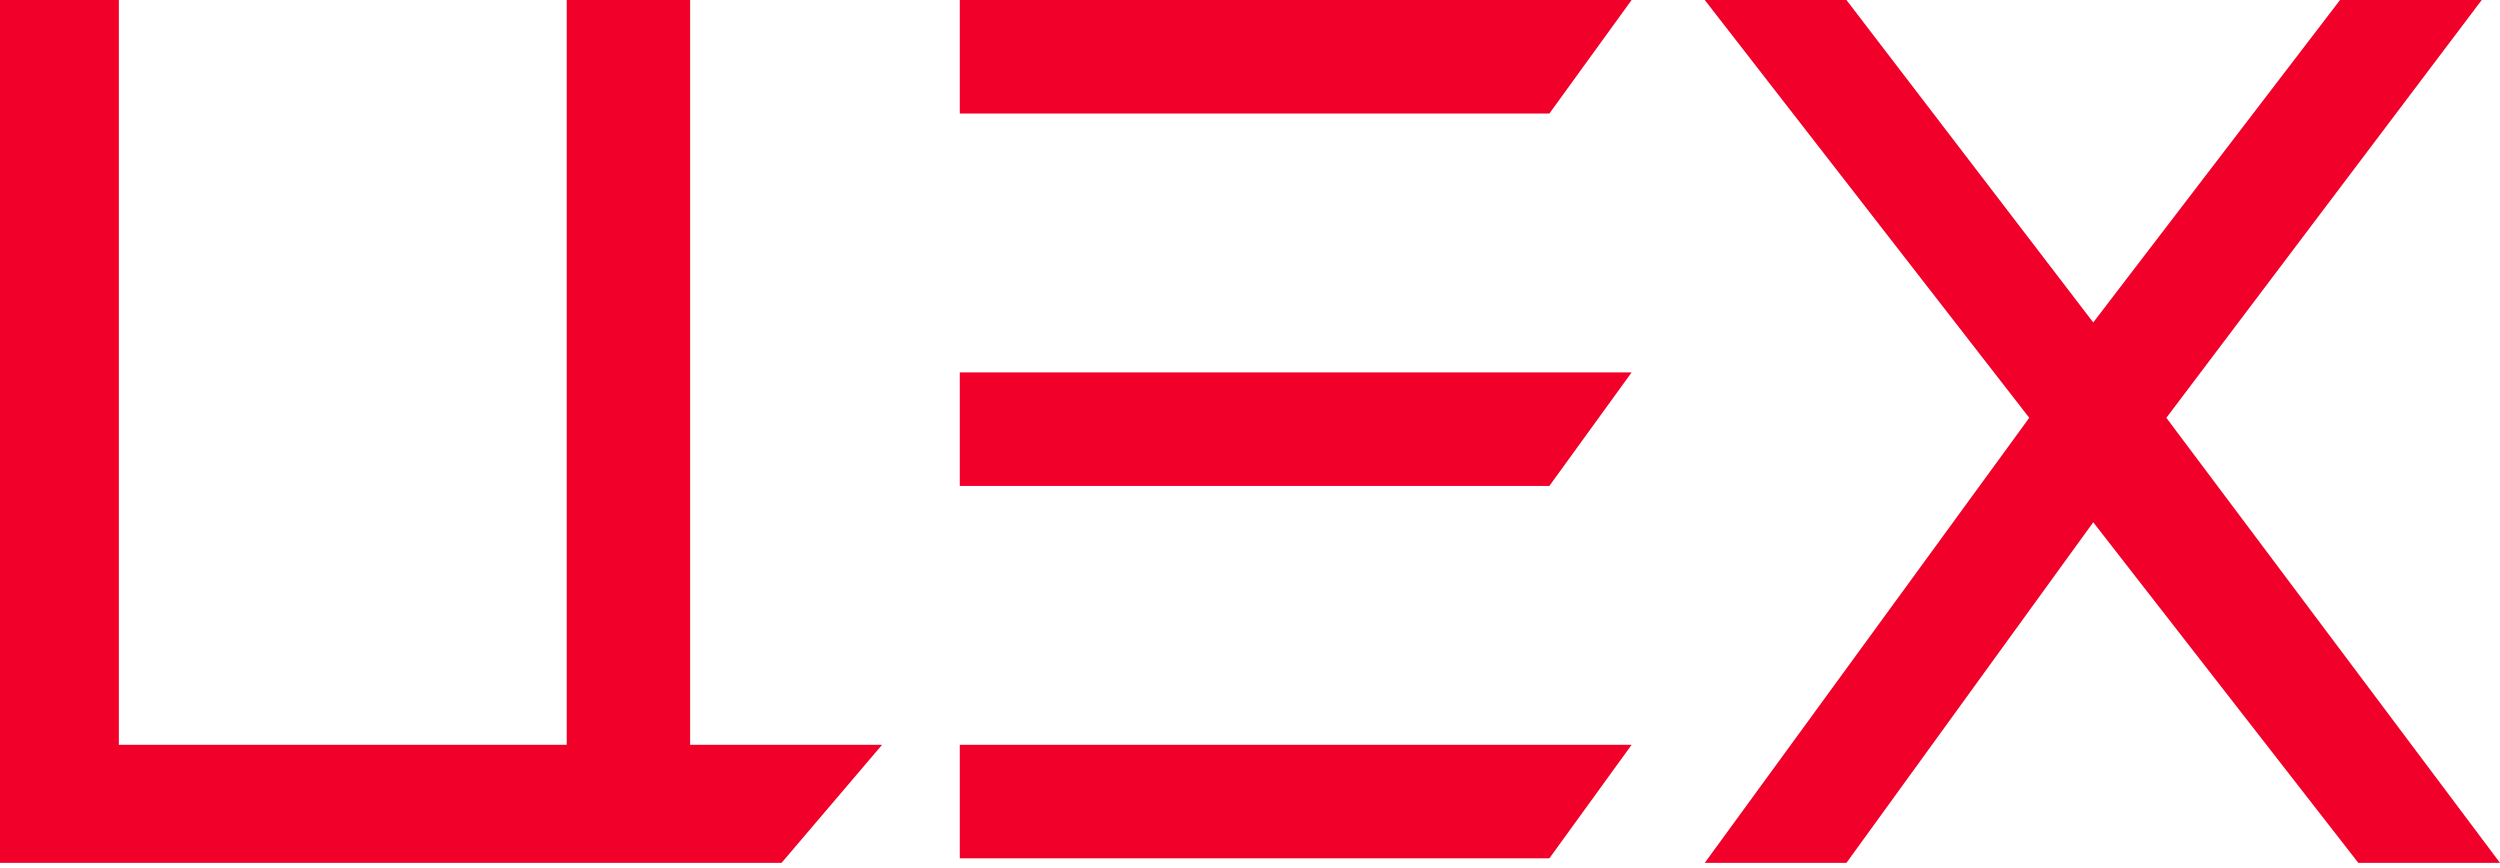
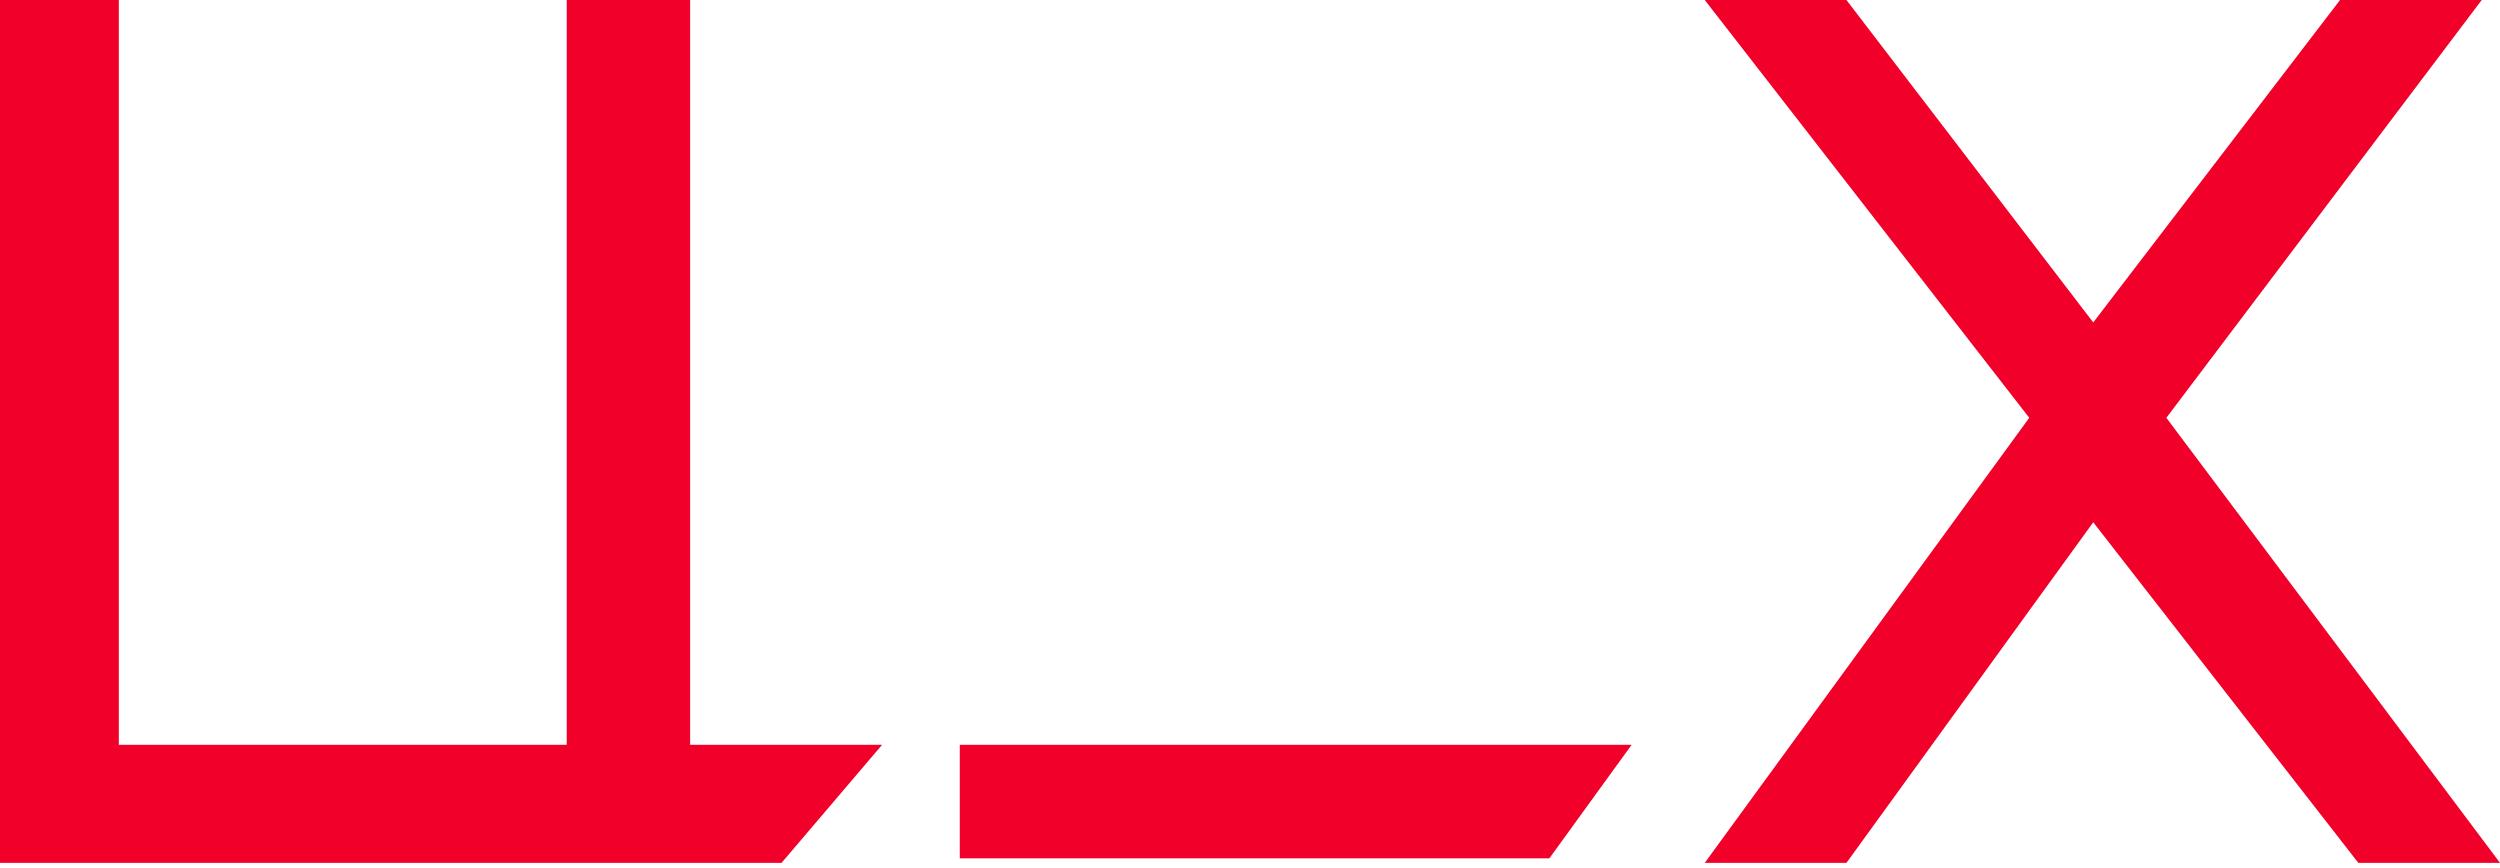
<svg xmlns="http://www.w3.org/2000/svg" width="458" height="159" viewBox="0 0 458 159" fill="none">
-   <path d="M175.832 89.023V68.223H298.914L283.843 89.023H175.832Z" fill="#F1002A" />
  <path d="M175.832 157.246V136.447H298.914L283.843 157.246H175.832Z" fill="#F1002A" />
-   <path d="M175.832 0V20.8H283.843L298.914 0H175.832Z" fill="#F1002A" />
  <path d="M0 0H21.77V136.447H103.825V0H126.431V136.447H161.598L143.177 158.078H0V0Z" fill="#F1002A" />
  <path d="M312.311 0H338.267L383.481 59.071L428.695 0H454.651L396.878 76.543L458 158.078H432.044L383.481 95.679L338.267 158.078H312.311L371.759 76.543L312.311 0Z" fill="#F1002A" />
</svg>